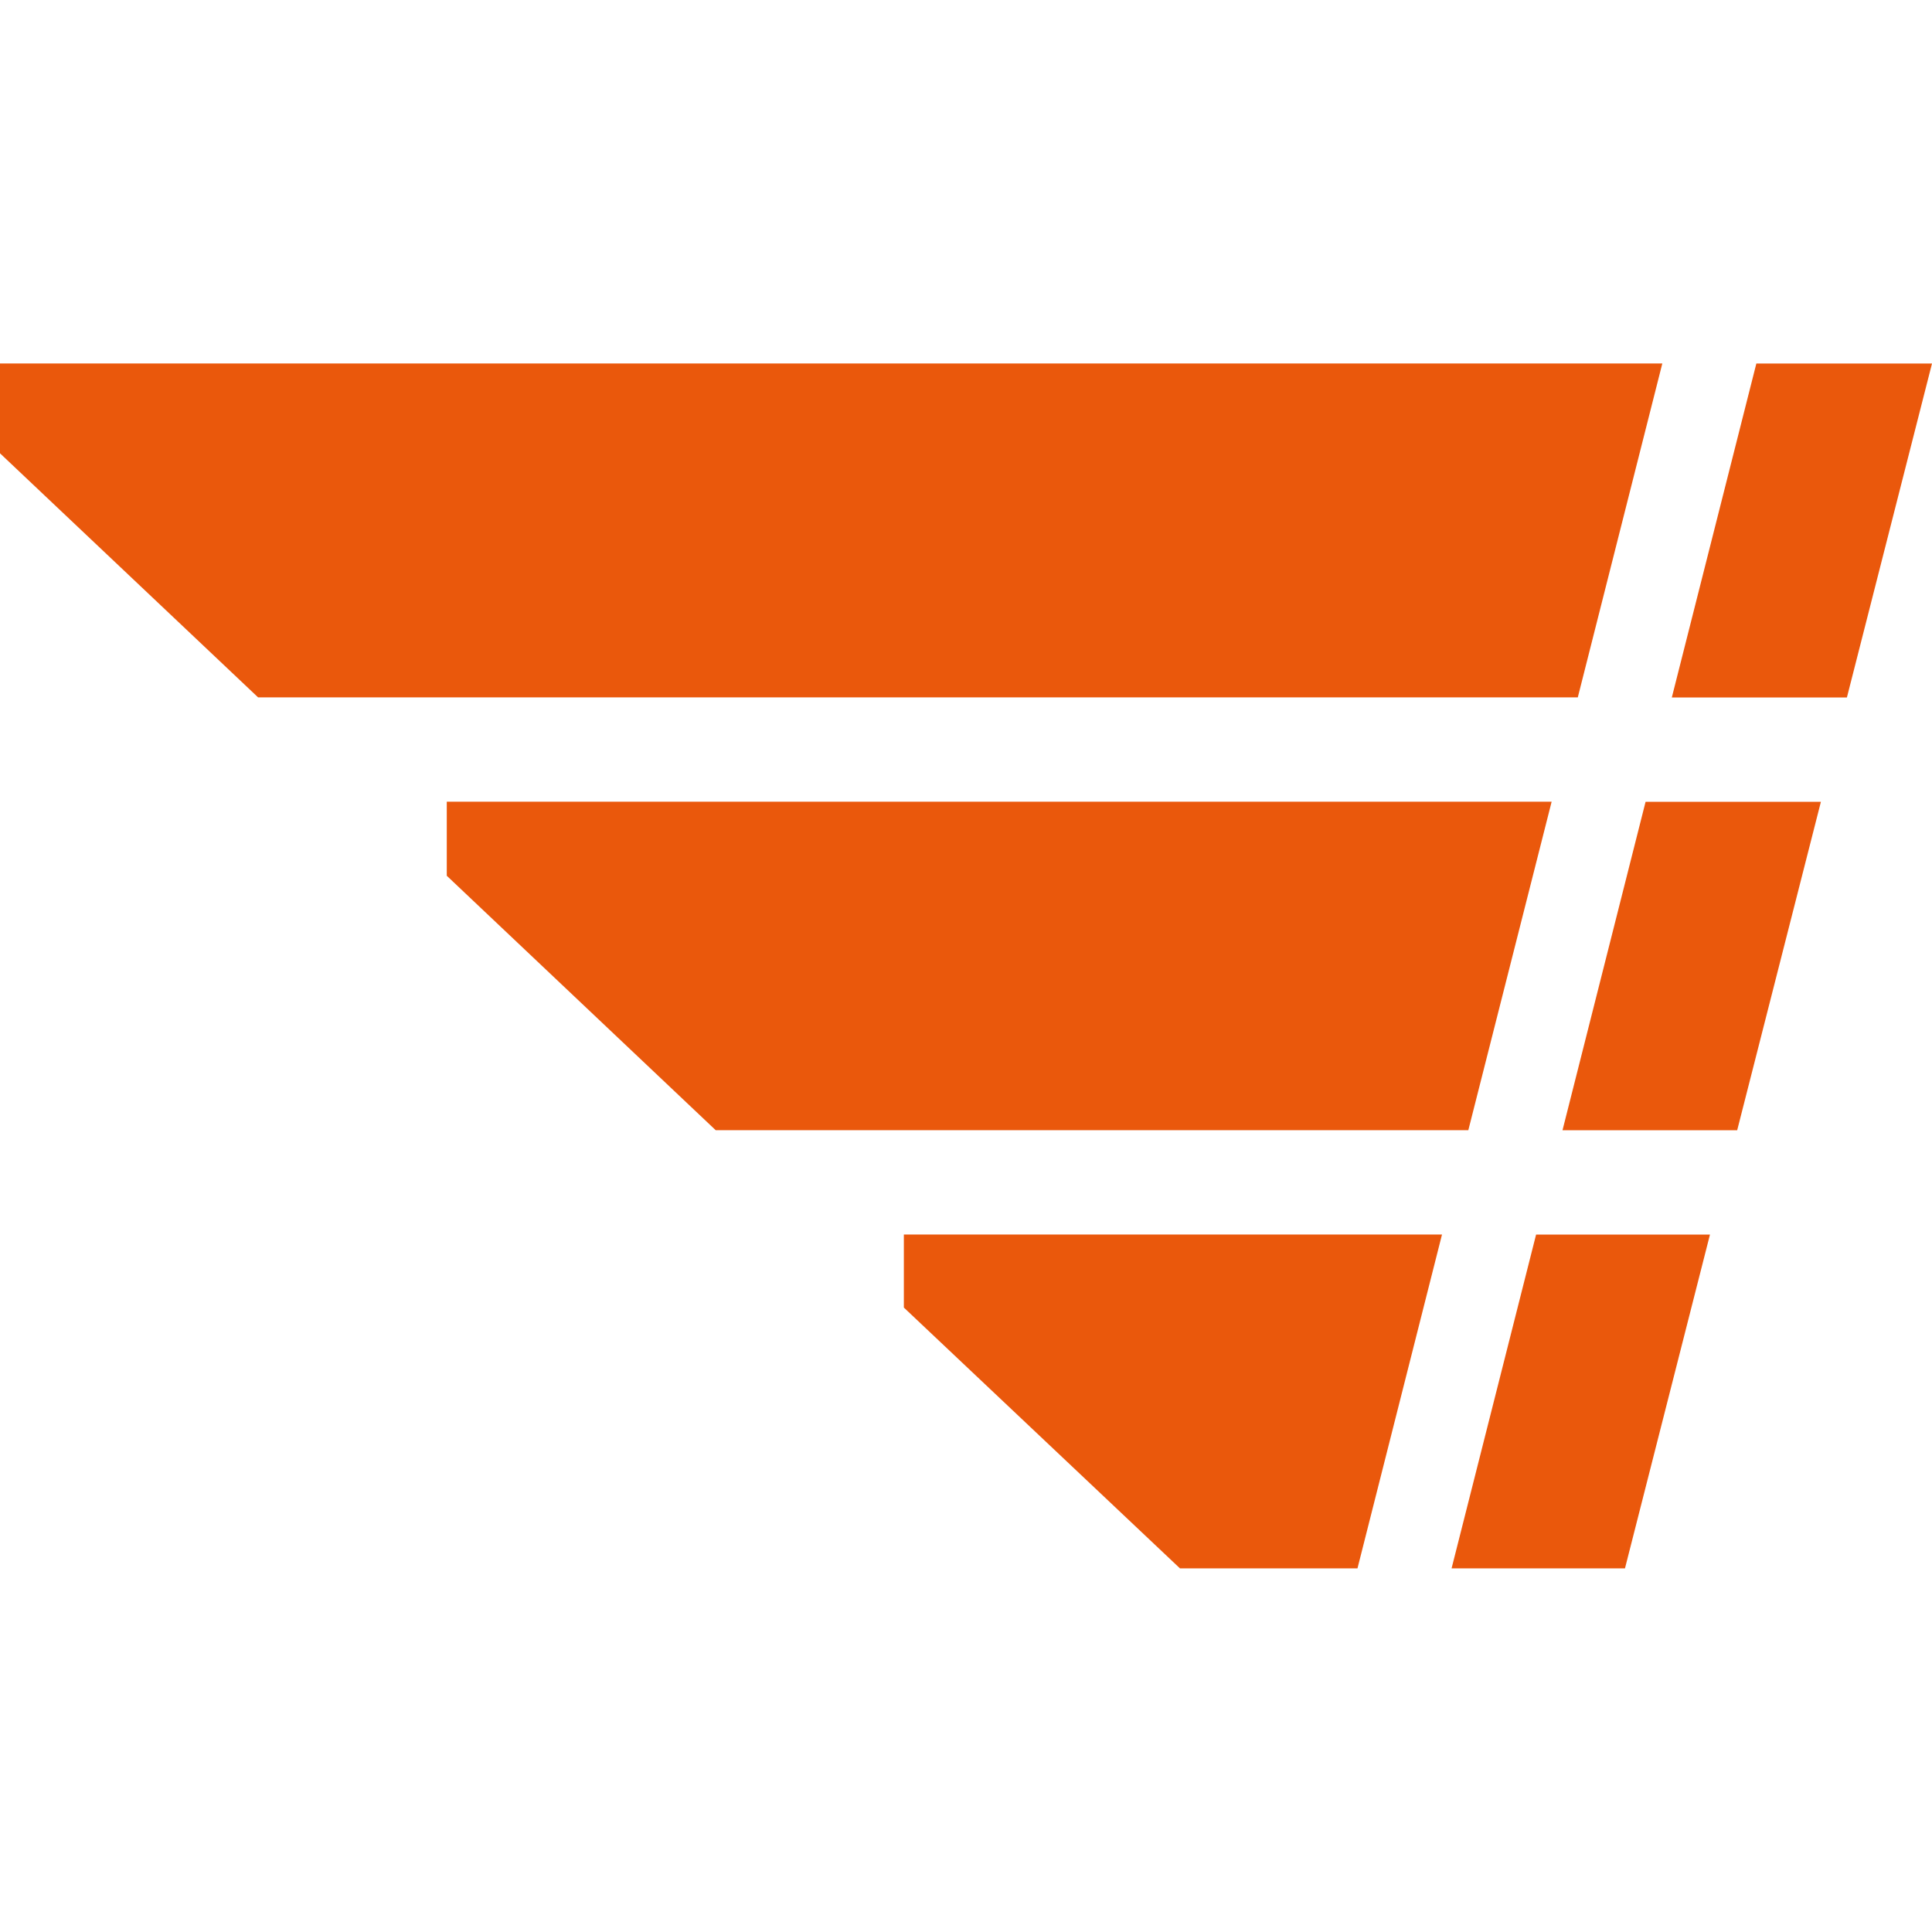
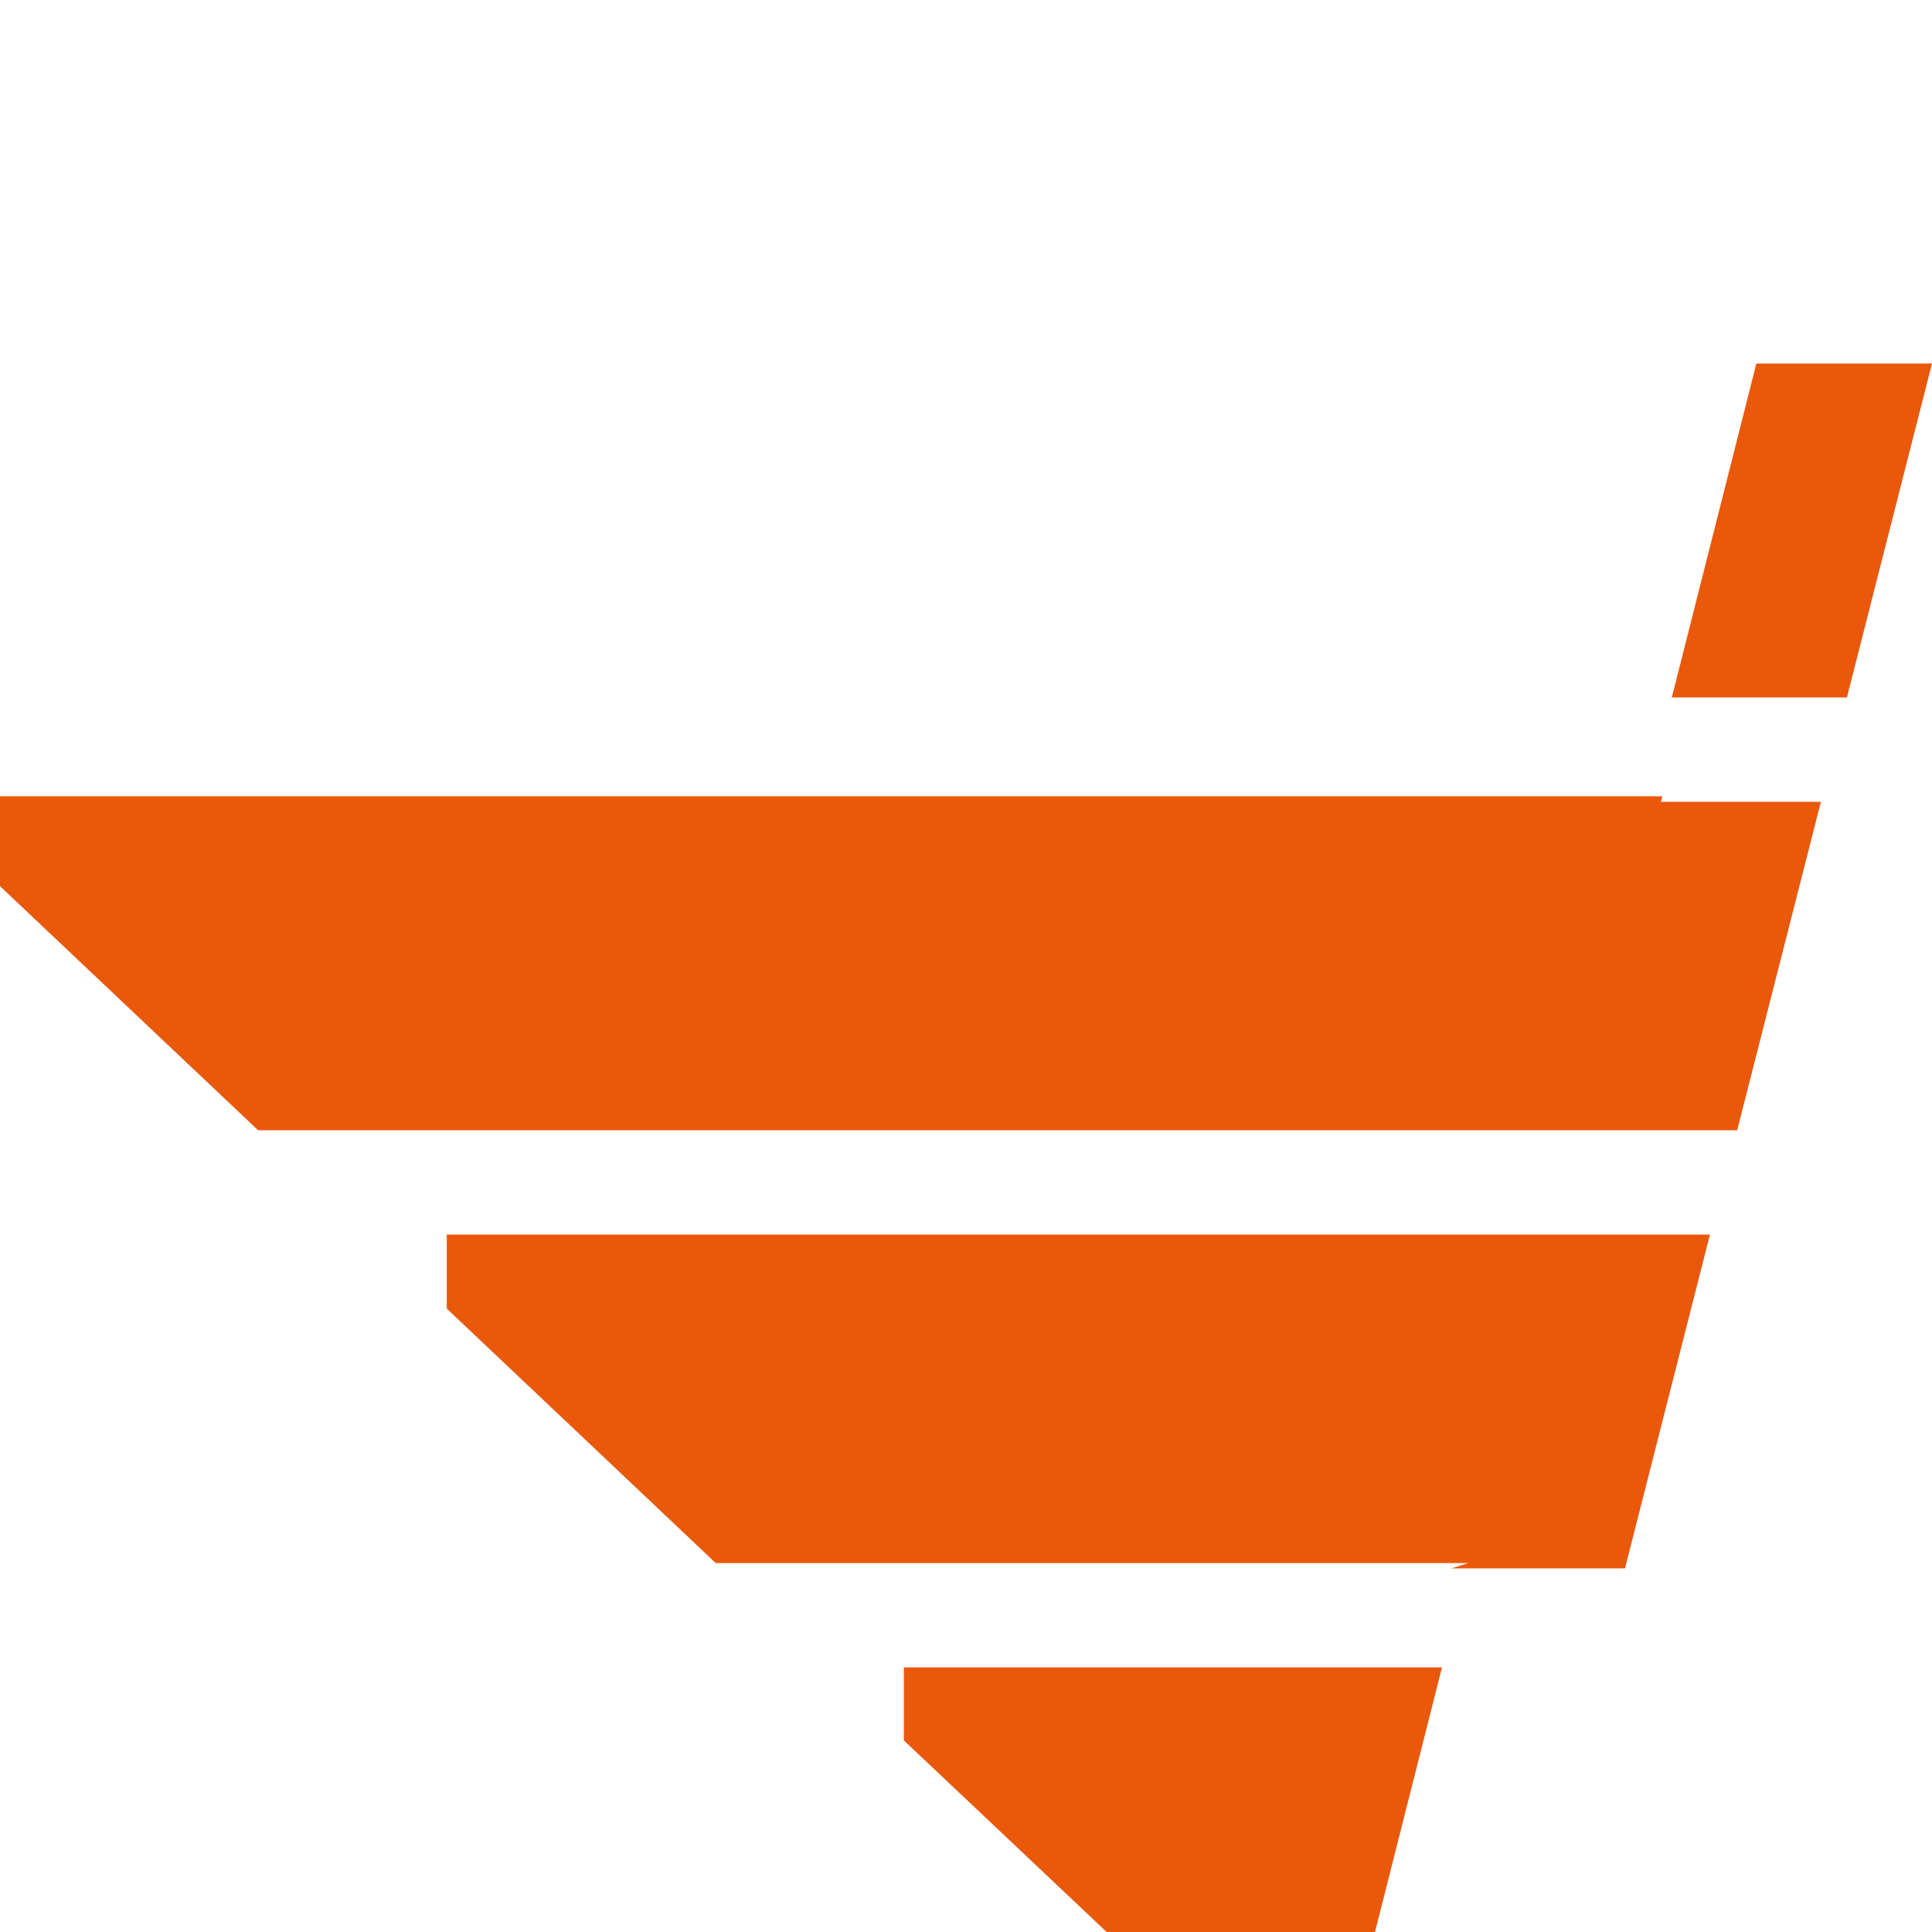
<svg xmlns="http://www.w3.org/2000/svg" width="128" height="128" viewBox="0 0 24 24">
-   <path fill="#ea580c" d="m21.818 4.516l-1.05 4.148h2.175L24 4.516m-4.59 9.524h2.17l1.04-4.08h-2.178m-2.41 9.523h2.154l1.056-4.147h-2.16m.193-5.377H5.55v.92l3.341 3.161h9.349m2.41-9.525H0v1.116l3.206 3.032H19.6m-8.372 7.58l3.43 3.24h2.205l1.05-4.147h-6.685" />
+   <path fill="#ea580c" d="m21.818 4.516l-1.05 4.148h2.175L24 4.516m-4.59 9.524h2.17l1.04-4.08h-2.178m-2.41 9.523h2.154l1.056-4.147h-2.16H5.55v.92l3.341 3.161h9.349m2.41-9.525H0v1.116l3.206 3.032H19.6m-8.372 7.58l3.43 3.24h2.205l1.05-4.147h-6.685" />
</svg>